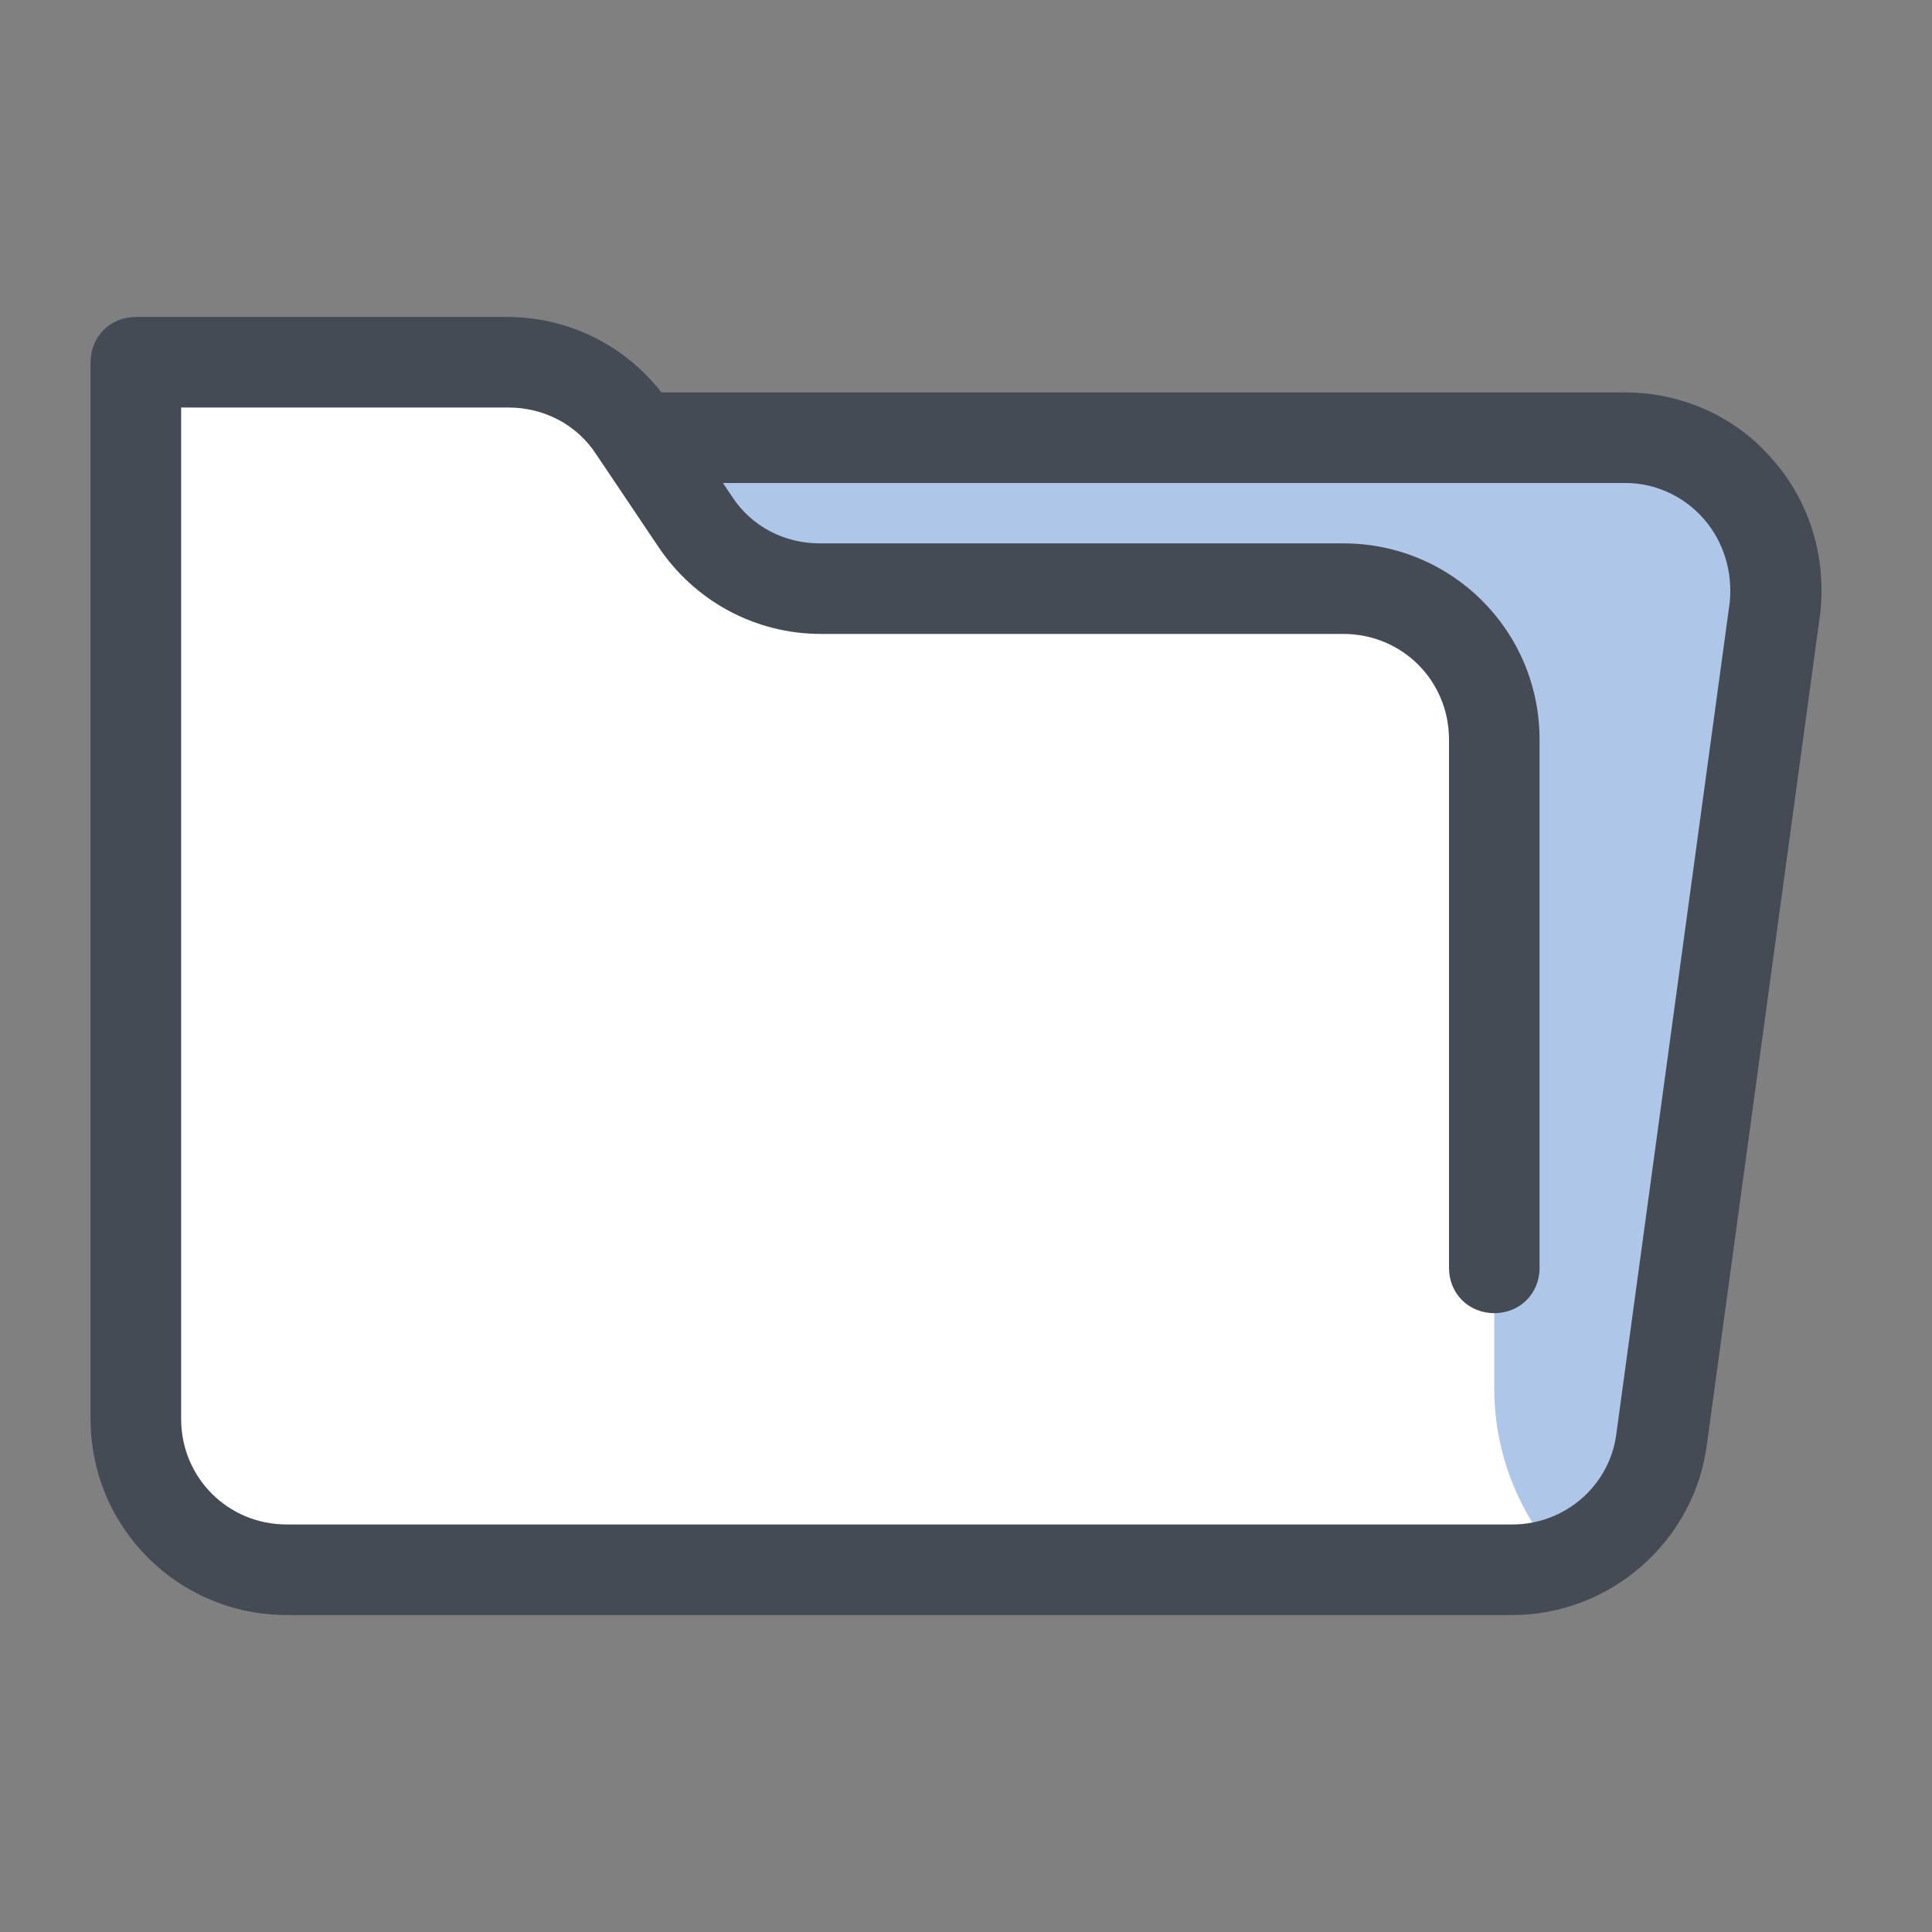
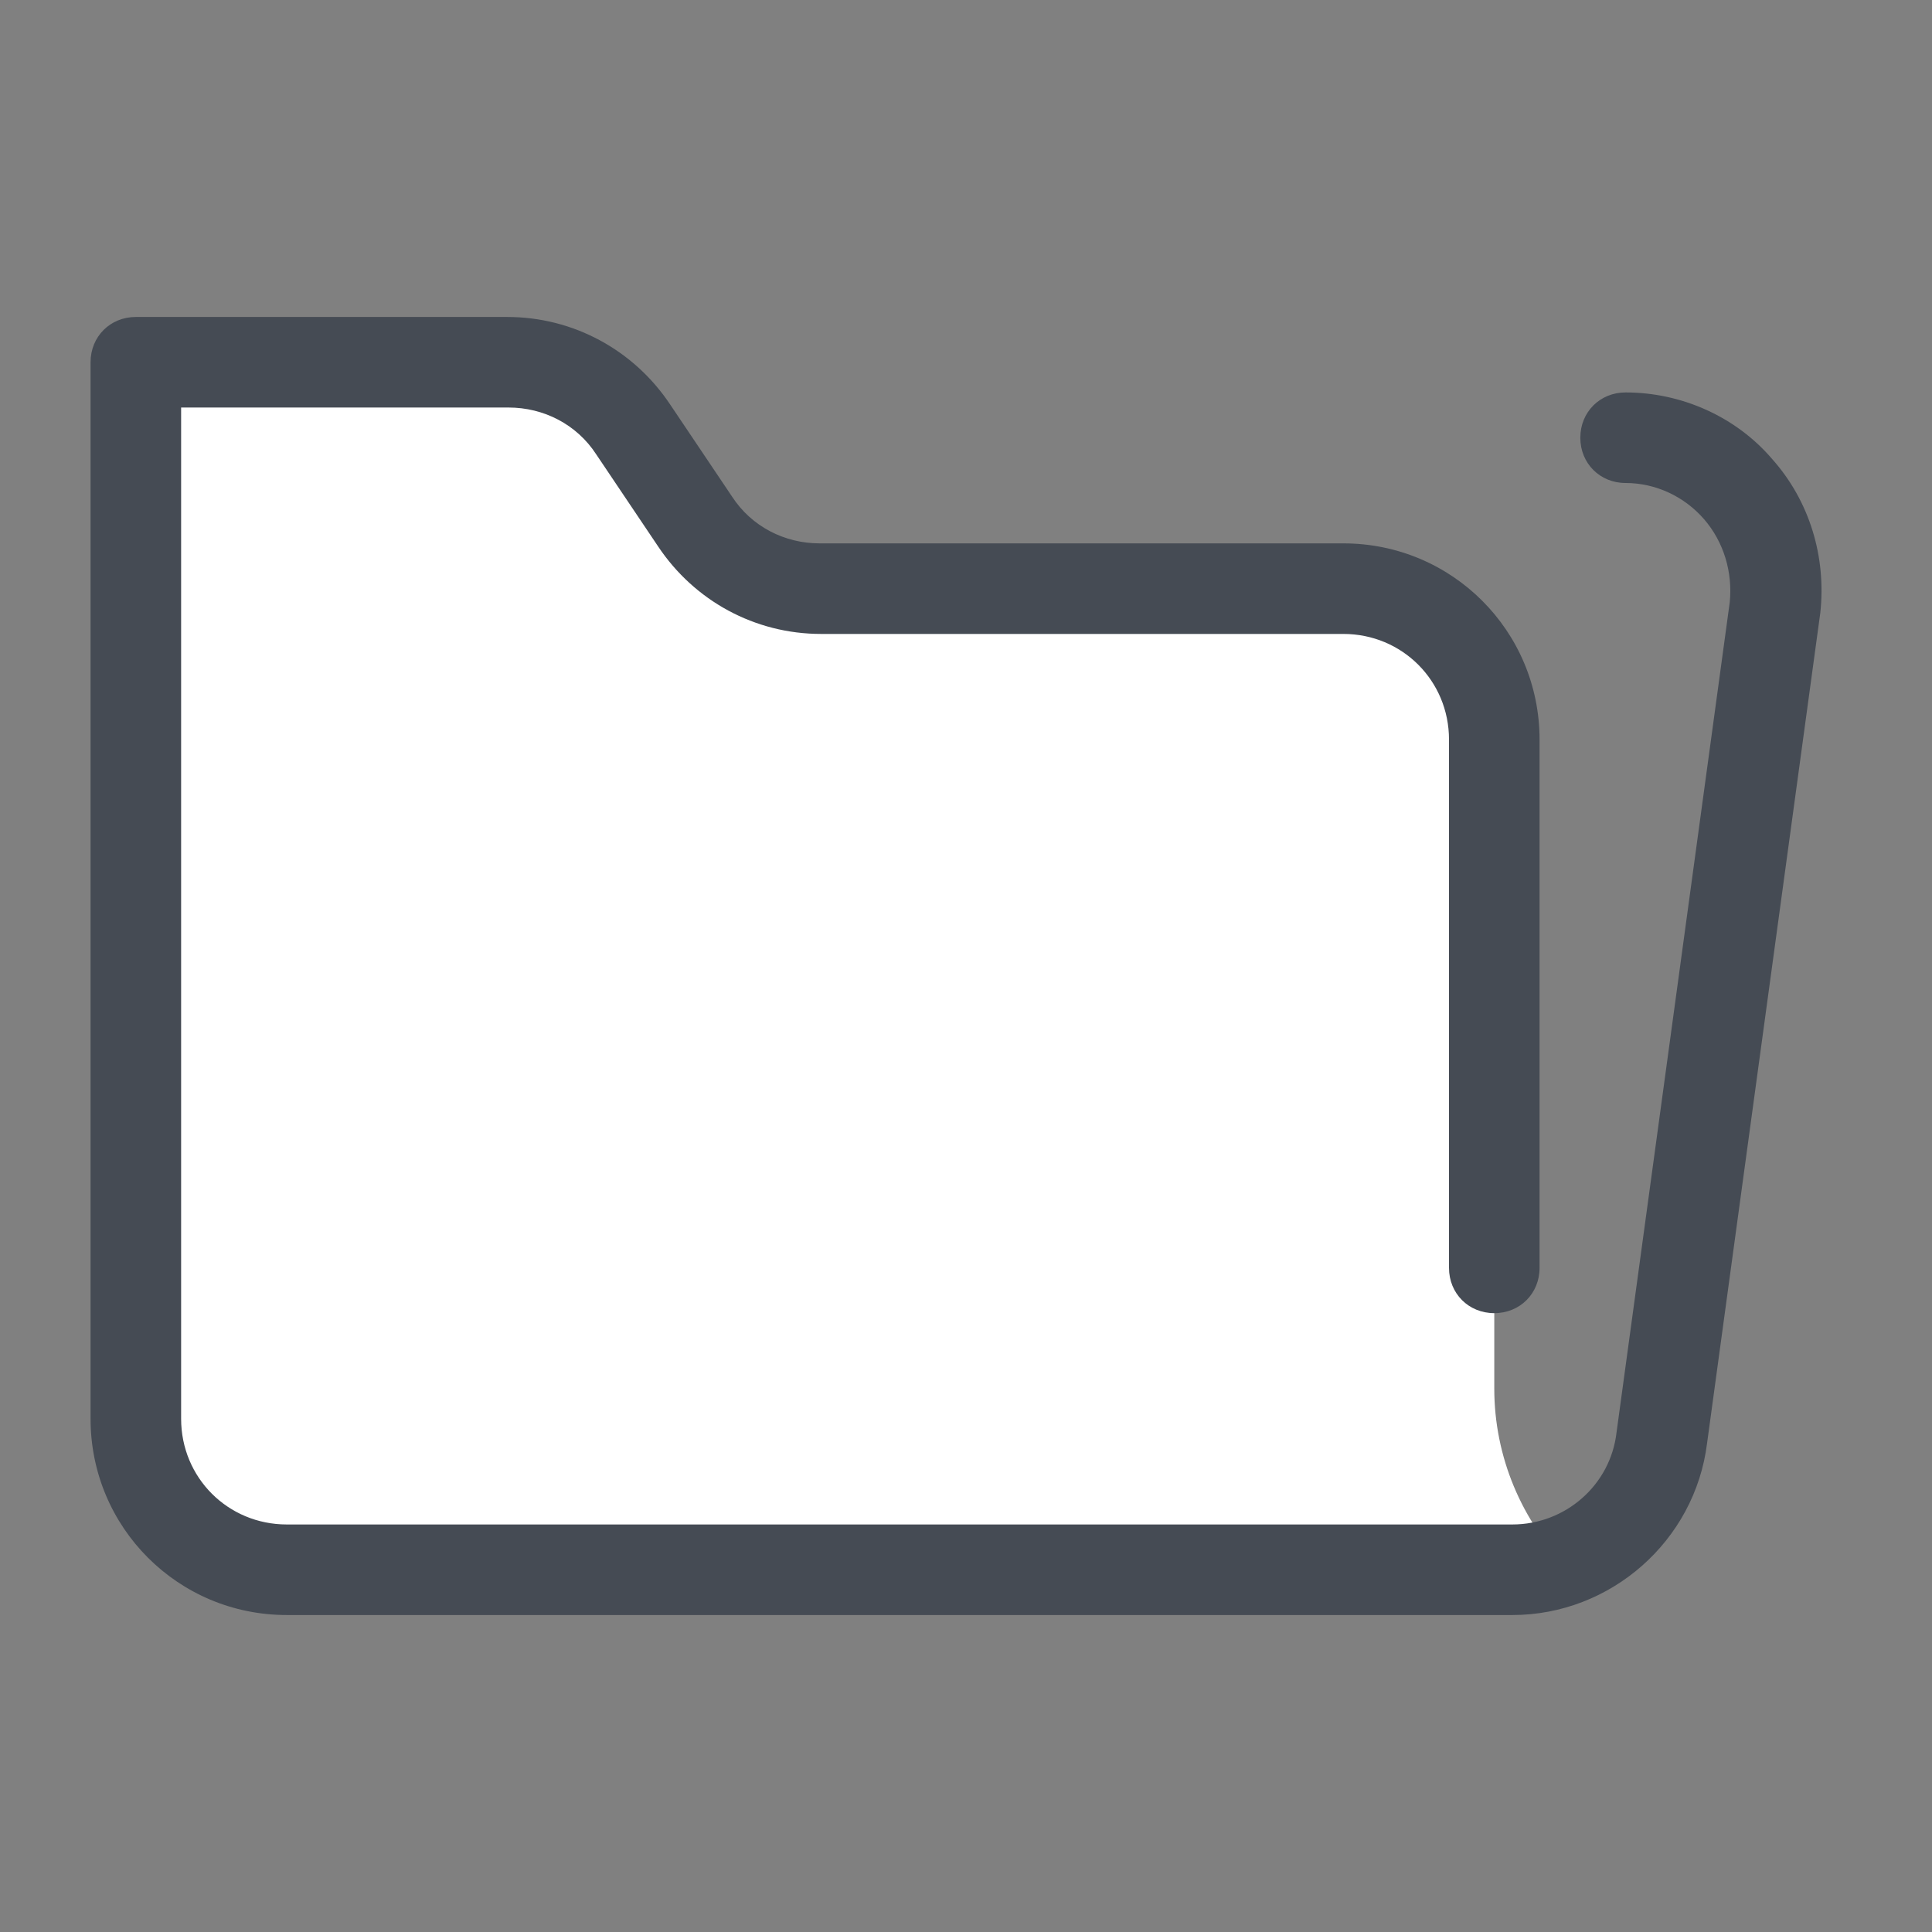
<svg xmlns="http://www.w3.org/2000/svg" viewBox="0,0,256,256" width="128px" height="128px" fill-rule="nonzero">
  <rect x="0" y="0" width="256" height="256" fill="#808080" stroke="none" />
  <g fill="none" fill-rule="nonzero" stroke="none" stroke-width="1" stroke-linecap="butt" stroke-linejoin="miter" stroke-miterlimit="10" stroke-dasharray="" stroke-dashoffset="0" font-family="none" font-weight="none" font-size="none" text-anchor="none" style="mix-blend-mode: normal">
    <g transform="scale(2,2)">
-       <path d="M100.2,104h-81.2c-5.5,0 -10,-4.5 -10,-10v-65h98.7c6,0 10.7,5.3 9.9,11.2l-7.5,55c-0.6,5 -4.9,8.8 -9.9,8.8z" fill="#aec6e7" />
      <path d="M104,104h-85c-5.5,0 -10,-4.5 -10,-10v-70h24.6c3.3,0 6.5,1.7 8.3,4.5l4.1,6.1c1.9,2.8 5,4.5 8.3,4.5h34.7c5.5,0 10,4.5 10,10v41v1.9c0,4.5 1.8,8.8 5,12z" fill="#ffffff" />
      <path d="M100.2,107h-81.2c-7.2,0 -13,-5.8 -13,-13v-70c0,-1.7 1.3,-3 3,-3h24.6c4.4,0 8.4,2.2 10.8,5.8l4.1,6.1c1.3,2 3.5,3.1 5.8,3.1h34.7c7.2,0 13,5.8 13,13v35c0,1.7 -1.3,3 -3,3c-1.7,0 -3,-1.3 -3,-3v-35c0,-3.9 -3.1,-7 -7,-7h-34.6c-4.4,0 -8.4,-2.2 -10.8,-5.8l-4.1,-6.1c-1.3,-2 -3.5,-3.1 -5.8,-3.1h-21.7v67c0,3.9 3.1,7 7,7h81.2c3.5,0 6.5,-2.6 6.9,-6.1l7.5,-55c0.2,-2 -0.4,-4 -1.7,-5.5c-1.3,-1.5 -3.2,-2.4 -5.2,-2.4c-1.7,0 -3,-1.3 -3,-3c0,-1.7 1.3,-3 3,-3c3.7,0 7.3,1.6 9.7,4.4c2.5,2.8 3.6,6.5 3.2,10.2l-7.5,55c-0.8,6.5 -6.4,11.4 -12.9,11.4z" fill="#454b54" />
-       <path d="M107.7,32h-64.7c-1.7,0 -3,-1.3 -3,-3c0,-1.7 1.3,-3 3,-3h64.7c1.7,0 3,1.3 3,3c0,1.7 -1.4,3 -3,3z" fill="#454b54" />
    </g>
  </g>
</svg>